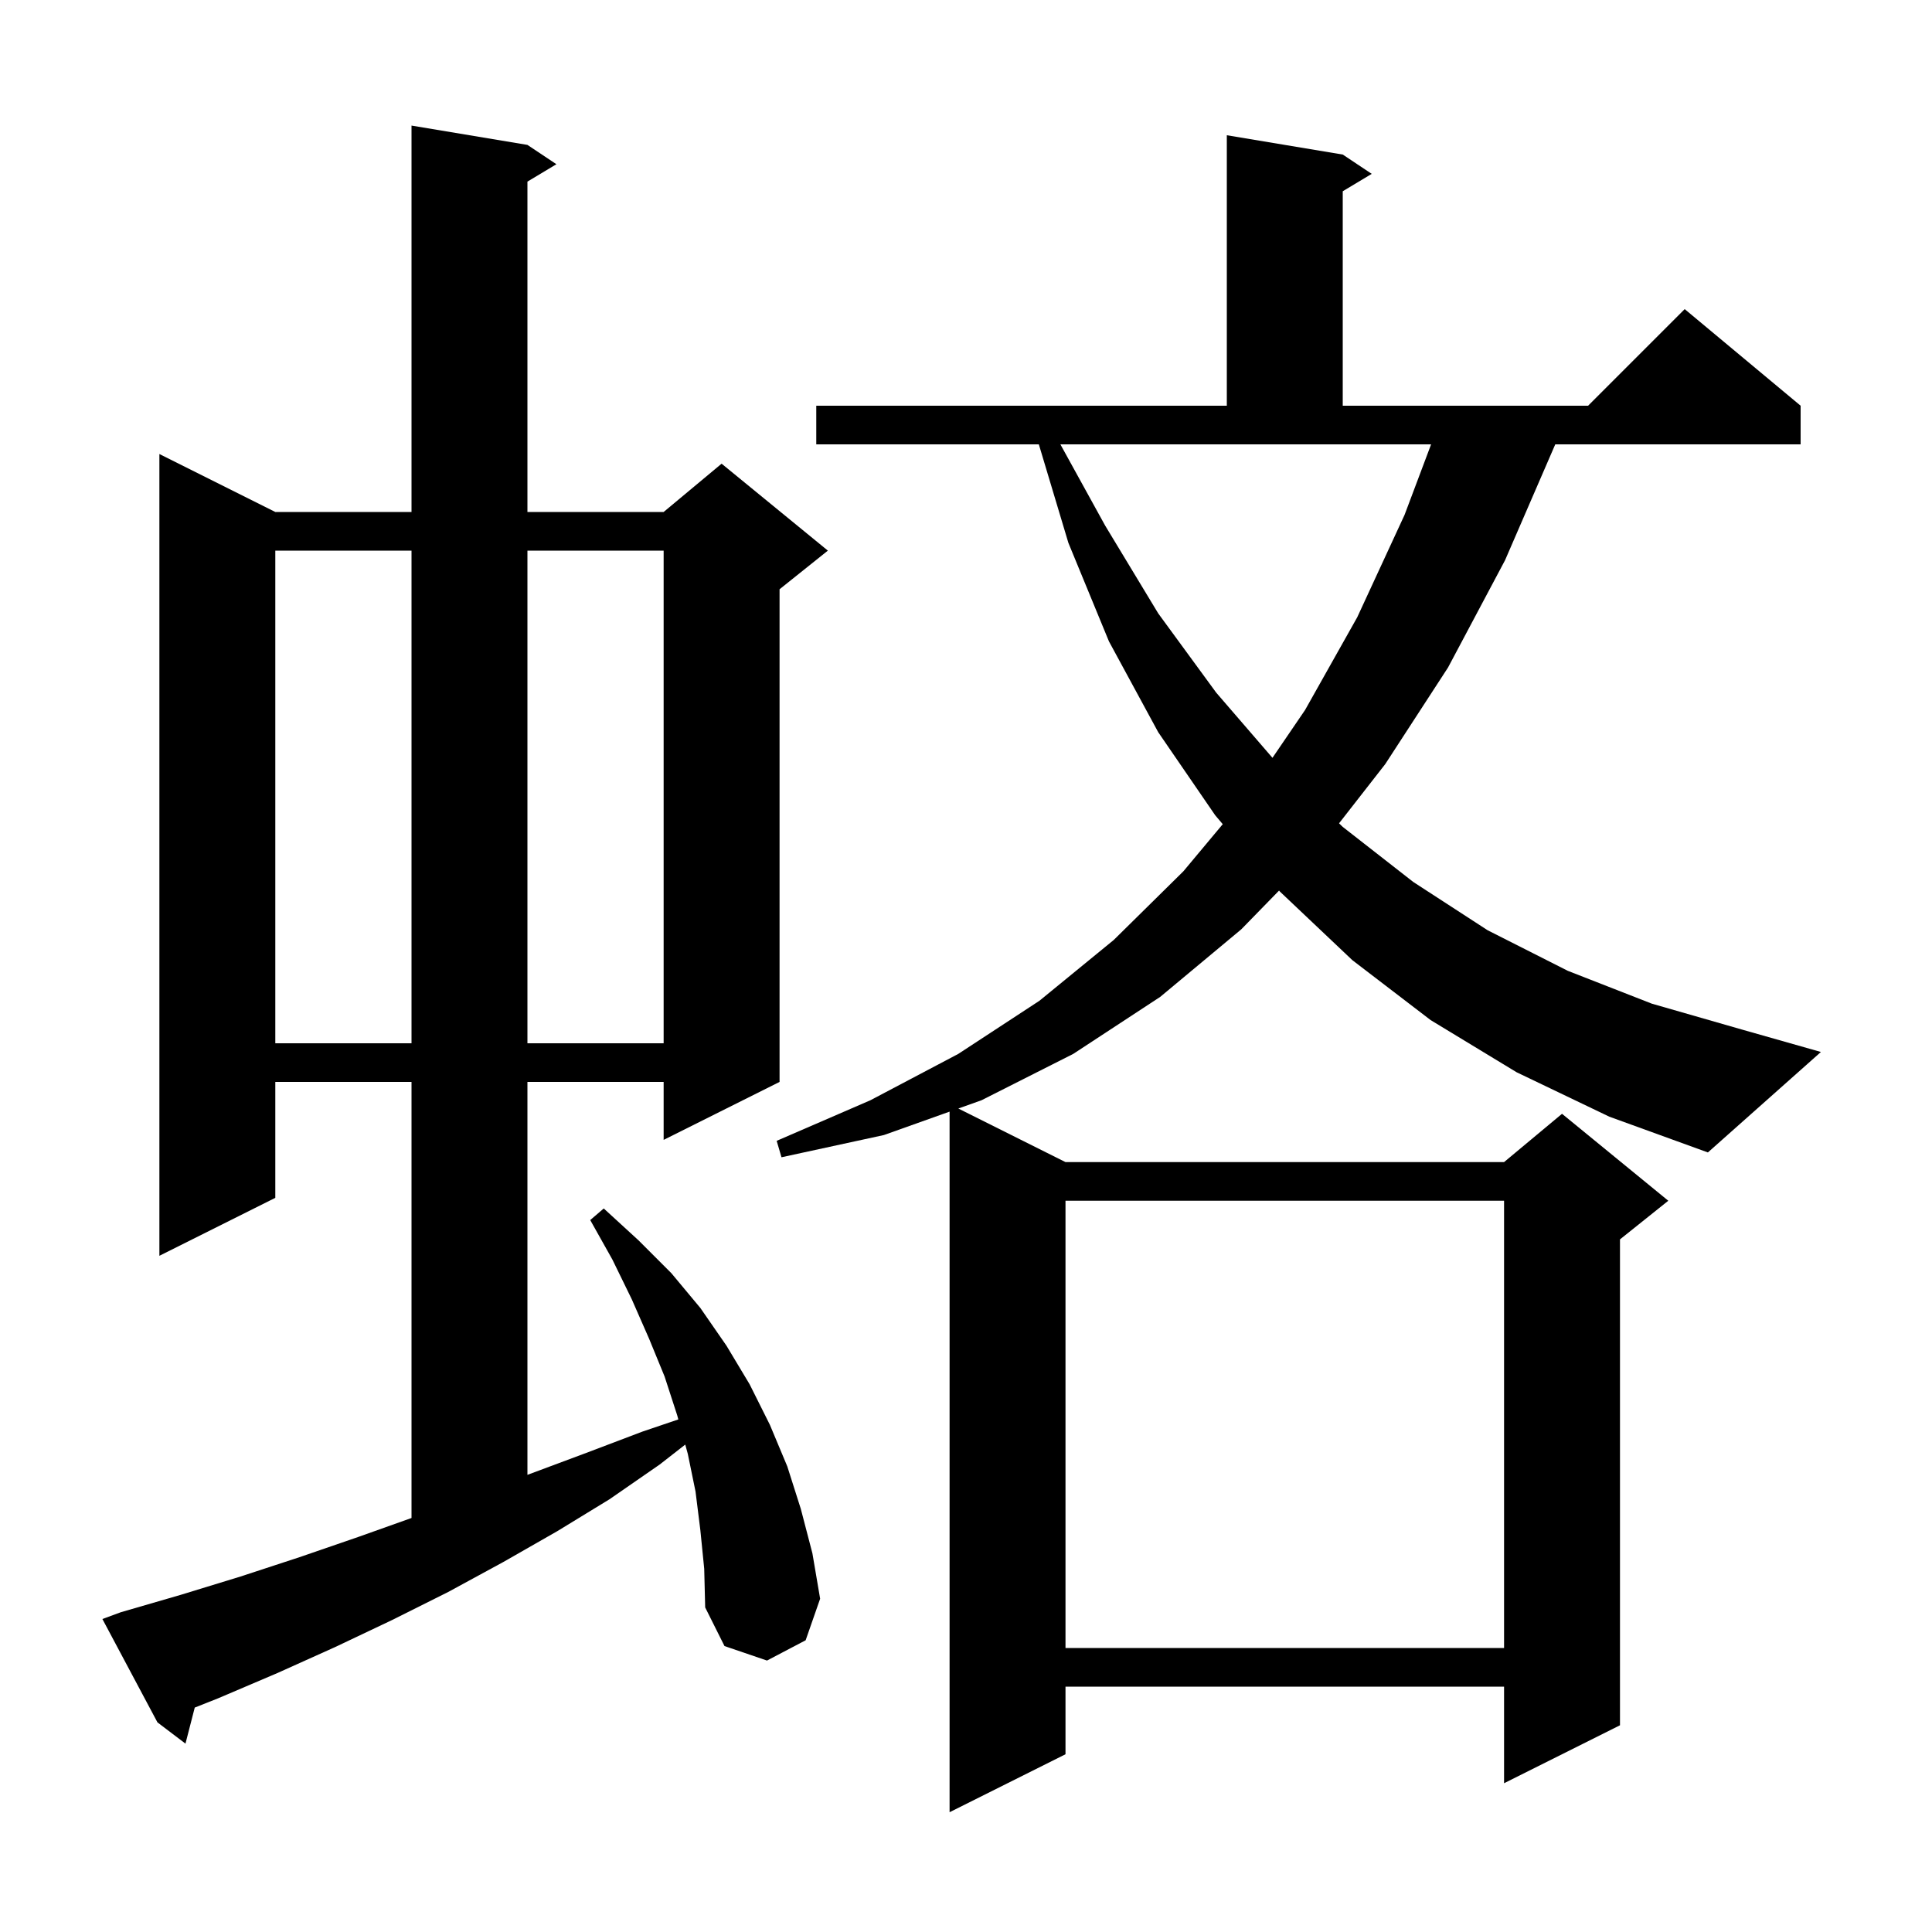
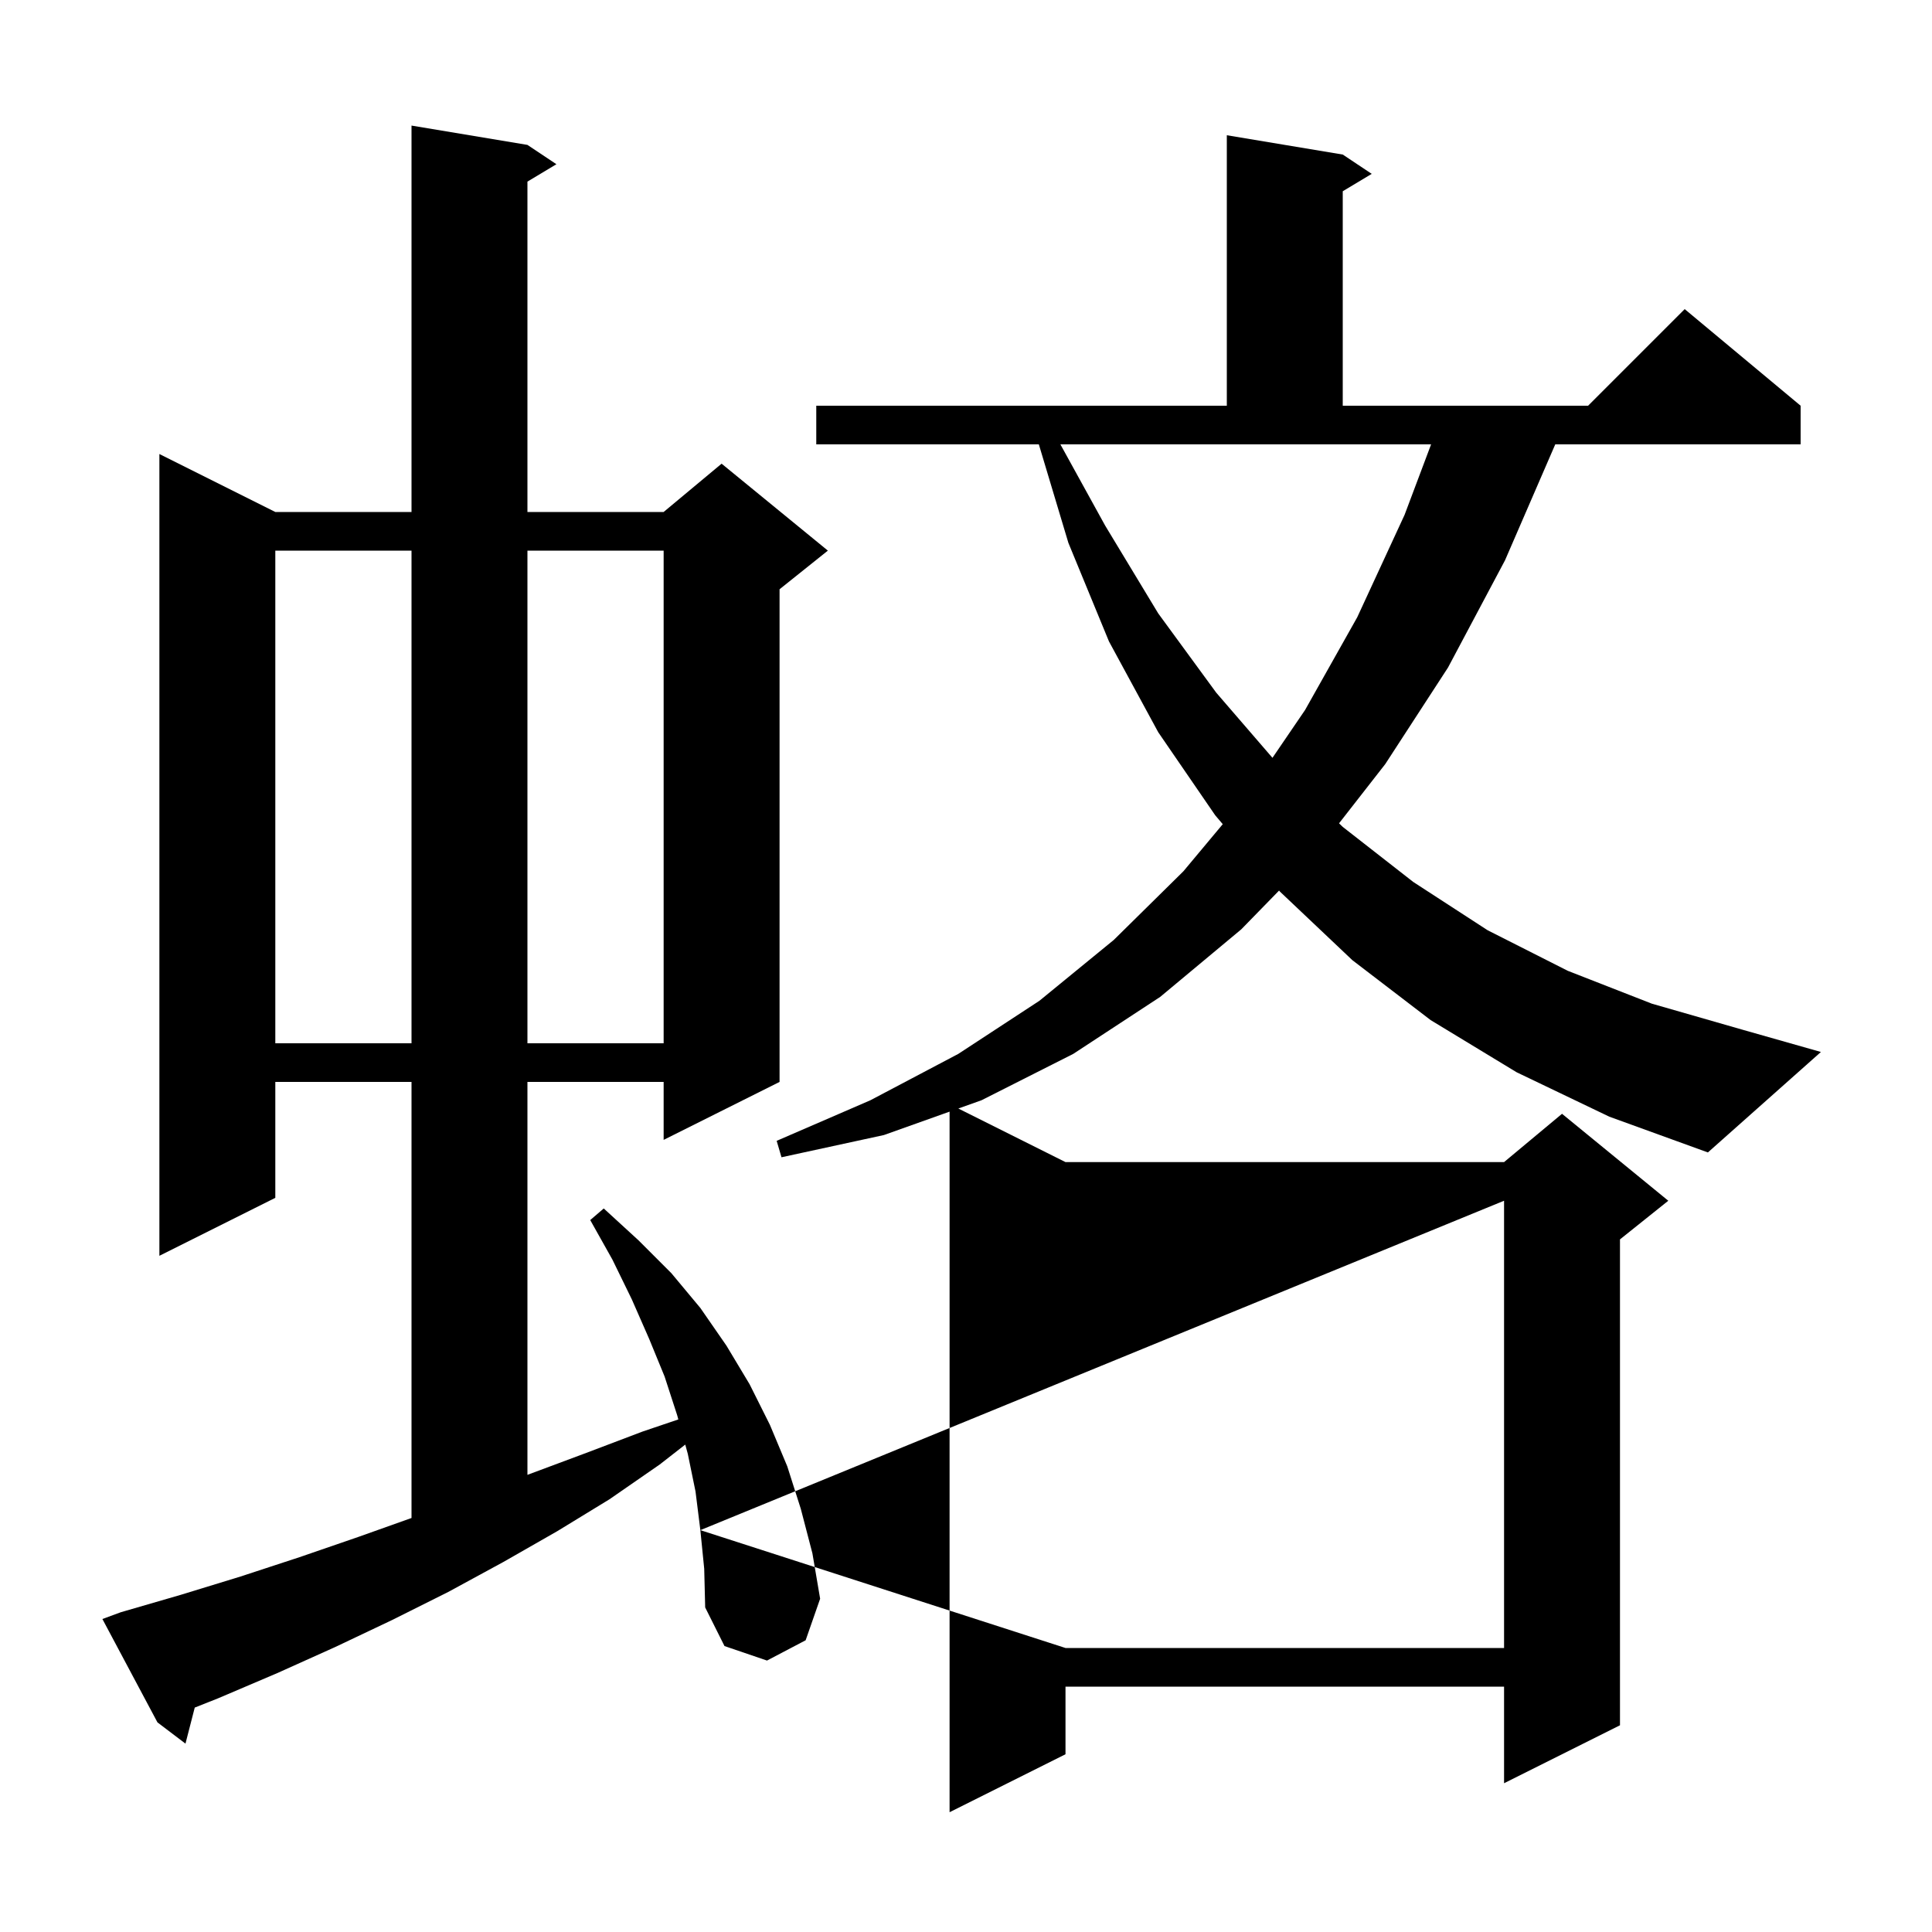
<svg xmlns="http://www.w3.org/2000/svg" version="1.1" baseProfile="full" viewBox="0 0 200 200" width="200" height="200">
  <g fill="currentColor">
-     <path d="M 72.5 158.4 L 72.0 154.4 L 71.2 150.5 L 70.937 149.543 L 68.3 151.6 L 63.1 155.2 L 57.7 158.5 L 52.1 161.7 L 46.4 164.8 L 40.6 167.7 L 34.7 170.5 L 28.7 173.2 L 22.6 175.8 L 20.16 176.768 L 19.2 180.5 L 16.3 178.3 L 10.6 167.6 L 12.5 166.9 L 18.7 165.1 L 24.9 163.2 L 31.0 161.2 L 37.1 159.1 L 42.6 157.142 L 42.6 112.0 L 28.5 112.0 L 28.5 124.0 L 16.5 130.0 L 16.5 47.0 L 28.5 53.0 L 42.6 53.0 L 42.6 13.0 L 54.6 15.0 L 57.6 17.0 L 54.6 18.8 L 54.6 53.0 L 68.7 53.0 L 74.7 48.0 L 85.7 57.0 L 80.7 61.0 L 80.7 112.0 L 68.7 118.0 L 68.7 112.0 L 54.6 112.0 L 54.6 152.675 L 60.7 150.4 L 66.5 148.2 L 70.221 146.939 L 70.1 146.5 L 68.8 142.5 L 67.2 138.6 L 65.4 134.5 L 63.4 130.4 L 61.1 126.3 L 62.5 125.1 L 66.1 128.4 L 69.5 131.8 L 72.5 135.4 L 75.2 139.3 L 77.6 143.3 L 79.7 147.5 L 81.5 151.8 L 82.9 156.2 L 84.1 160.8 L 84.9 165.5 L 83.4 169.8 L 79.4 171.9 L 75.0 170.4 L 73.0 166.4 L 72.9 162.4 Z M 110.3 124.3 L 110.3 170.6 L 155.7 170.6 L 155.7 124.3 Z M 157.0 111.0 L 148.1 105.6 L 140.0 99.4 L 132.5 92.3 L 132.408 92.192 L 128.5 96.2 L 120.1 103.2 L 111.1 109.1 L 101.6 113.9 L 99.206 114.753 L 110.3 120.3 L 155.7 120.3 L 161.7 115.3 L 172.7 124.3 L 167.7 128.3 L 167.7 178.6 L 155.7 184.6 L 155.7 174.6 L 110.3 174.6 L 110.3 181.6 L 98.3 187.6 L 98.3 115.076 L 91.5 117.5 L 80.9 119.8 L 80.4 118.1 L 90.1 113.9 L 99.2 109.1 L 107.6 103.6 L 115.3 97.3 L 122.5 90.2 L 126.579 85.318 L 125.8 84.4 L 119.9 75.8 L 114.8 66.4 L 110.6 56.2 L 107.54 46.0 L 84.5 46.0 L 84.5 42.0 L 127.0 42.0 L 127.0 14.0 L 139.0 16.0 L 142.0 18.0 L 139.0 19.8 L 139.0 42.0 L 164.4 42.0 L 174.4 32.0 L 186.4 42.0 L 186.4 46.0 L 161.0 46.0 L 155.8 58.0 L 149.9 69.1 L 143.4 79.1 L 138.618 85.229 L 139.0 85.6 L 146.3 91.3 L 154.0 96.3 L 162.3 100.5 L 171.0 103.9 L 180.4 106.6 L 188.5 108.9 L 176.8 119.3 L 166.6 115.6 Z M 28.5 57.0 L 28.5 108.0 L 42.6 108.0 L 42.6 57.0 Z M 54.6 57.0 L 54.6 108.0 L 68.7 108.0 L 68.7 57.0 Z M 114.4 54.4 L 119.9 63.5 L 125.9 71.7 L 131.725 78.45 L 135.1 73.5 L 140.5 63.9 L 145.4 53.3 L 148.147 46.0 L 109.771 46.0 Z " />
+     <path d="M 72.5 158.4 L 72.0 154.4 L 71.2 150.5 L 70.937 149.543 L 68.3 151.6 L 63.1 155.2 L 57.7 158.5 L 52.1 161.7 L 46.4 164.8 L 40.6 167.7 L 34.7 170.5 L 28.7 173.2 L 22.6 175.8 L 20.16 176.768 L 19.2 180.5 L 16.3 178.3 L 10.6 167.6 L 12.5 166.9 L 18.7 165.1 L 24.9 163.2 L 31.0 161.2 L 37.1 159.1 L 42.6 157.142 L 42.6 112.0 L 28.5 112.0 L 28.5 124.0 L 16.5 130.0 L 16.5 47.0 L 28.5 53.0 L 42.6 53.0 L 42.6 13.0 L 54.6 15.0 L 57.6 17.0 L 54.6 18.8 L 54.6 53.0 L 68.7 53.0 L 74.7 48.0 L 85.7 57.0 L 80.7 61.0 L 80.7 112.0 L 68.7 118.0 L 68.7 112.0 L 54.6 112.0 L 54.6 152.675 L 60.7 150.4 L 66.5 148.2 L 70.221 146.939 L 70.1 146.5 L 68.8 142.5 L 67.2 138.6 L 65.4 134.5 L 63.4 130.4 L 61.1 126.3 L 62.5 125.1 L 66.1 128.4 L 69.5 131.8 L 72.5 135.4 L 75.2 139.3 L 77.6 143.3 L 79.7 147.5 L 81.5 151.8 L 82.9 156.2 L 84.1 160.8 L 84.9 165.5 L 83.4 169.8 L 79.4 171.9 L 75.0 170.4 L 73.0 166.4 L 72.9 162.4 Z L 110.3 170.6 L 155.7 170.6 L 155.7 124.3 Z M 157.0 111.0 L 148.1 105.6 L 140.0 99.4 L 132.5 92.3 L 132.408 92.192 L 128.5 96.2 L 120.1 103.2 L 111.1 109.1 L 101.6 113.9 L 99.206 114.753 L 110.3 120.3 L 155.7 120.3 L 161.7 115.3 L 172.7 124.3 L 167.7 128.3 L 167.7 178.6 L 155.7 184.6 L 155.7 174.6 L 110.3 174.6 L 110.3 181.6 L 98.3 187.6 L 98.3 115.076 L 91.5 117.5 L 80.9 119.8 L 80.4 118.1 L 90.1 113.9 L 99.2 109.1 L 107.6 103.6 L 115.3 97.3 L 122.5 90.2 L 126.579 85.318 L 125.8 84.4 L 119.9 75.8 L 114.8 66.4 L 110.6 56.2 L 107.54 46.0 L 84.5 46.0 L 84.5 42.0 L 127.0 42.0 L 127.0 14.0 L 139.0 16.0 L 142.0 18.0 L 139.0 19.8 L 139.0 42.0 L 164.4 42.0 L 174.4 32.0 L 186.4 42.0 L 186.4 46.0 L 161.0 46.0 L 155.8 58.0 L 149.9 69.1 L 143.4 79.1 L 138.618 85.229 L 139.0 85.6 L 146.3 91.3 L 154.0 96.3 L 162.3 100.5 L 171.0 103.9 L 180.4 106.6 L 188.5 108.9 L 176.8 119.3 L 166.6 115.6 Z M 28.5 57.0 L 28.5 108.0 L 42.6 108.0 L 42.6 57.0 Z M 54.6 57.0 L 54.6 108.0 L 68.7 108.0 L 68.7 57.0 Z M 114.4 54.4 L 119.9 63.5 L 125.9 71.7 L 131.725 78.45 L 135.1 73.5 L 140.5 63.9 L 145.4 53.3 L 148.147 46.0 L 109.771 46.0 Z " />
  </g>
</svg>